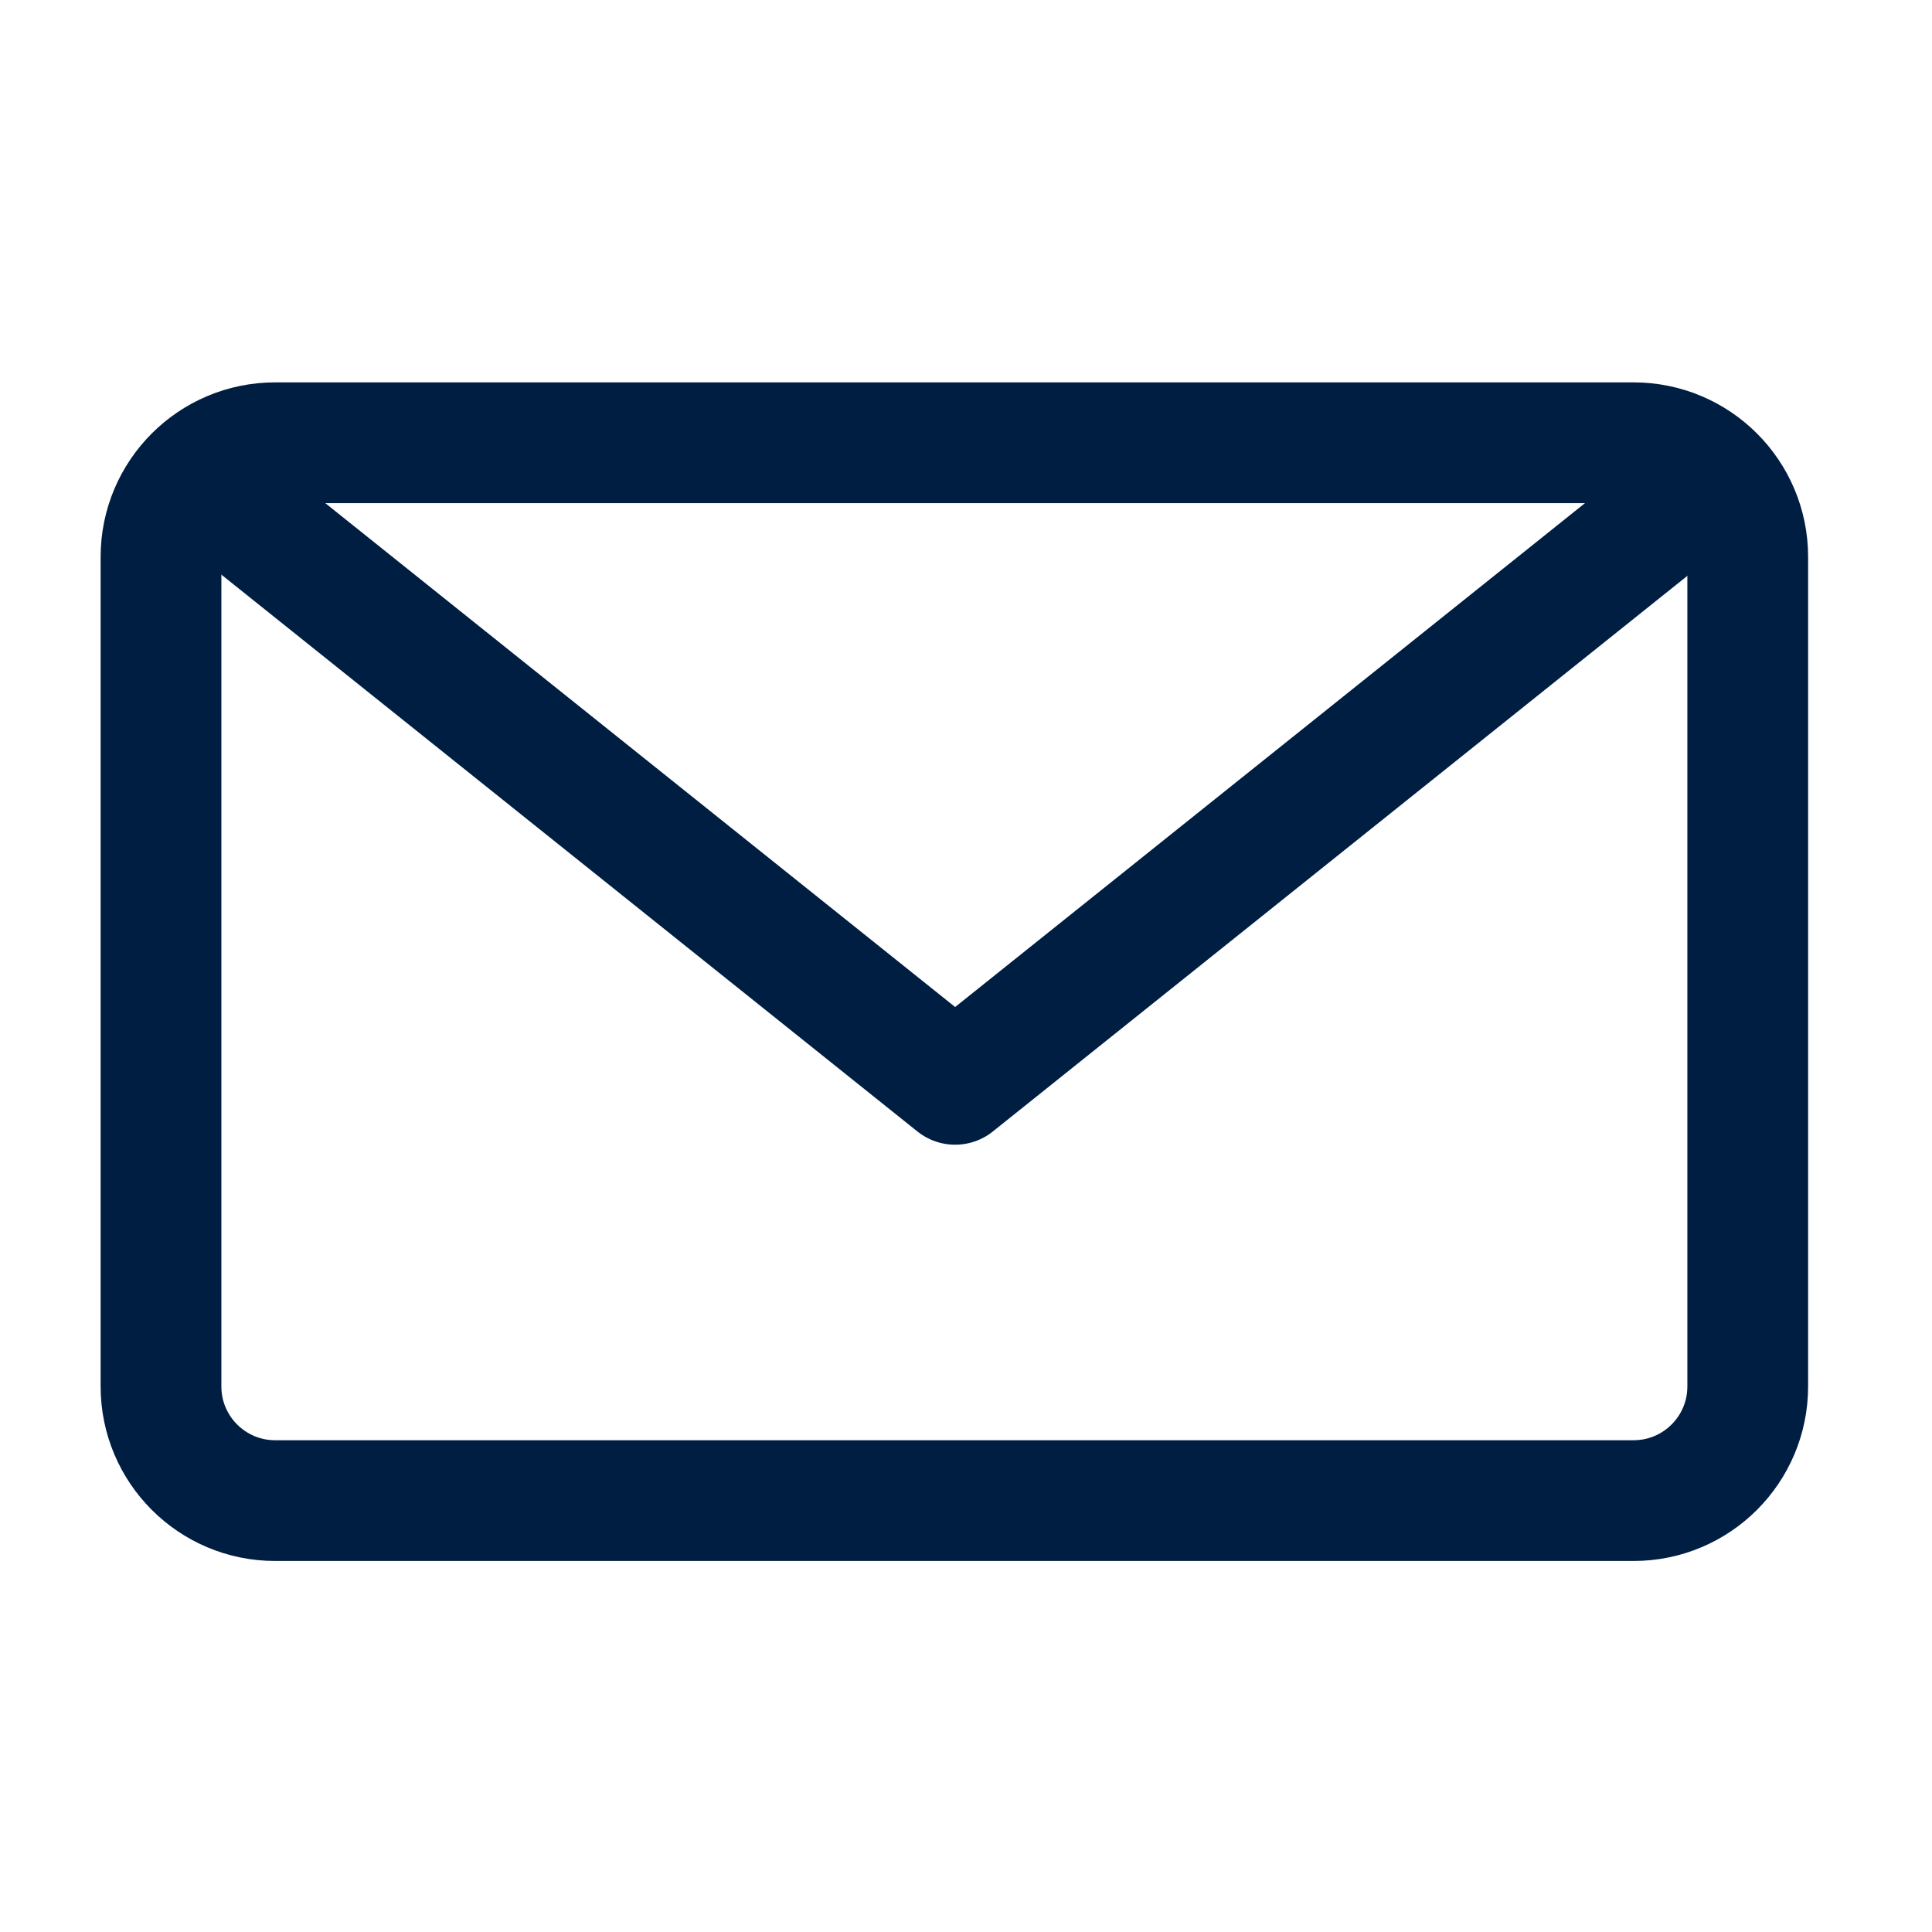
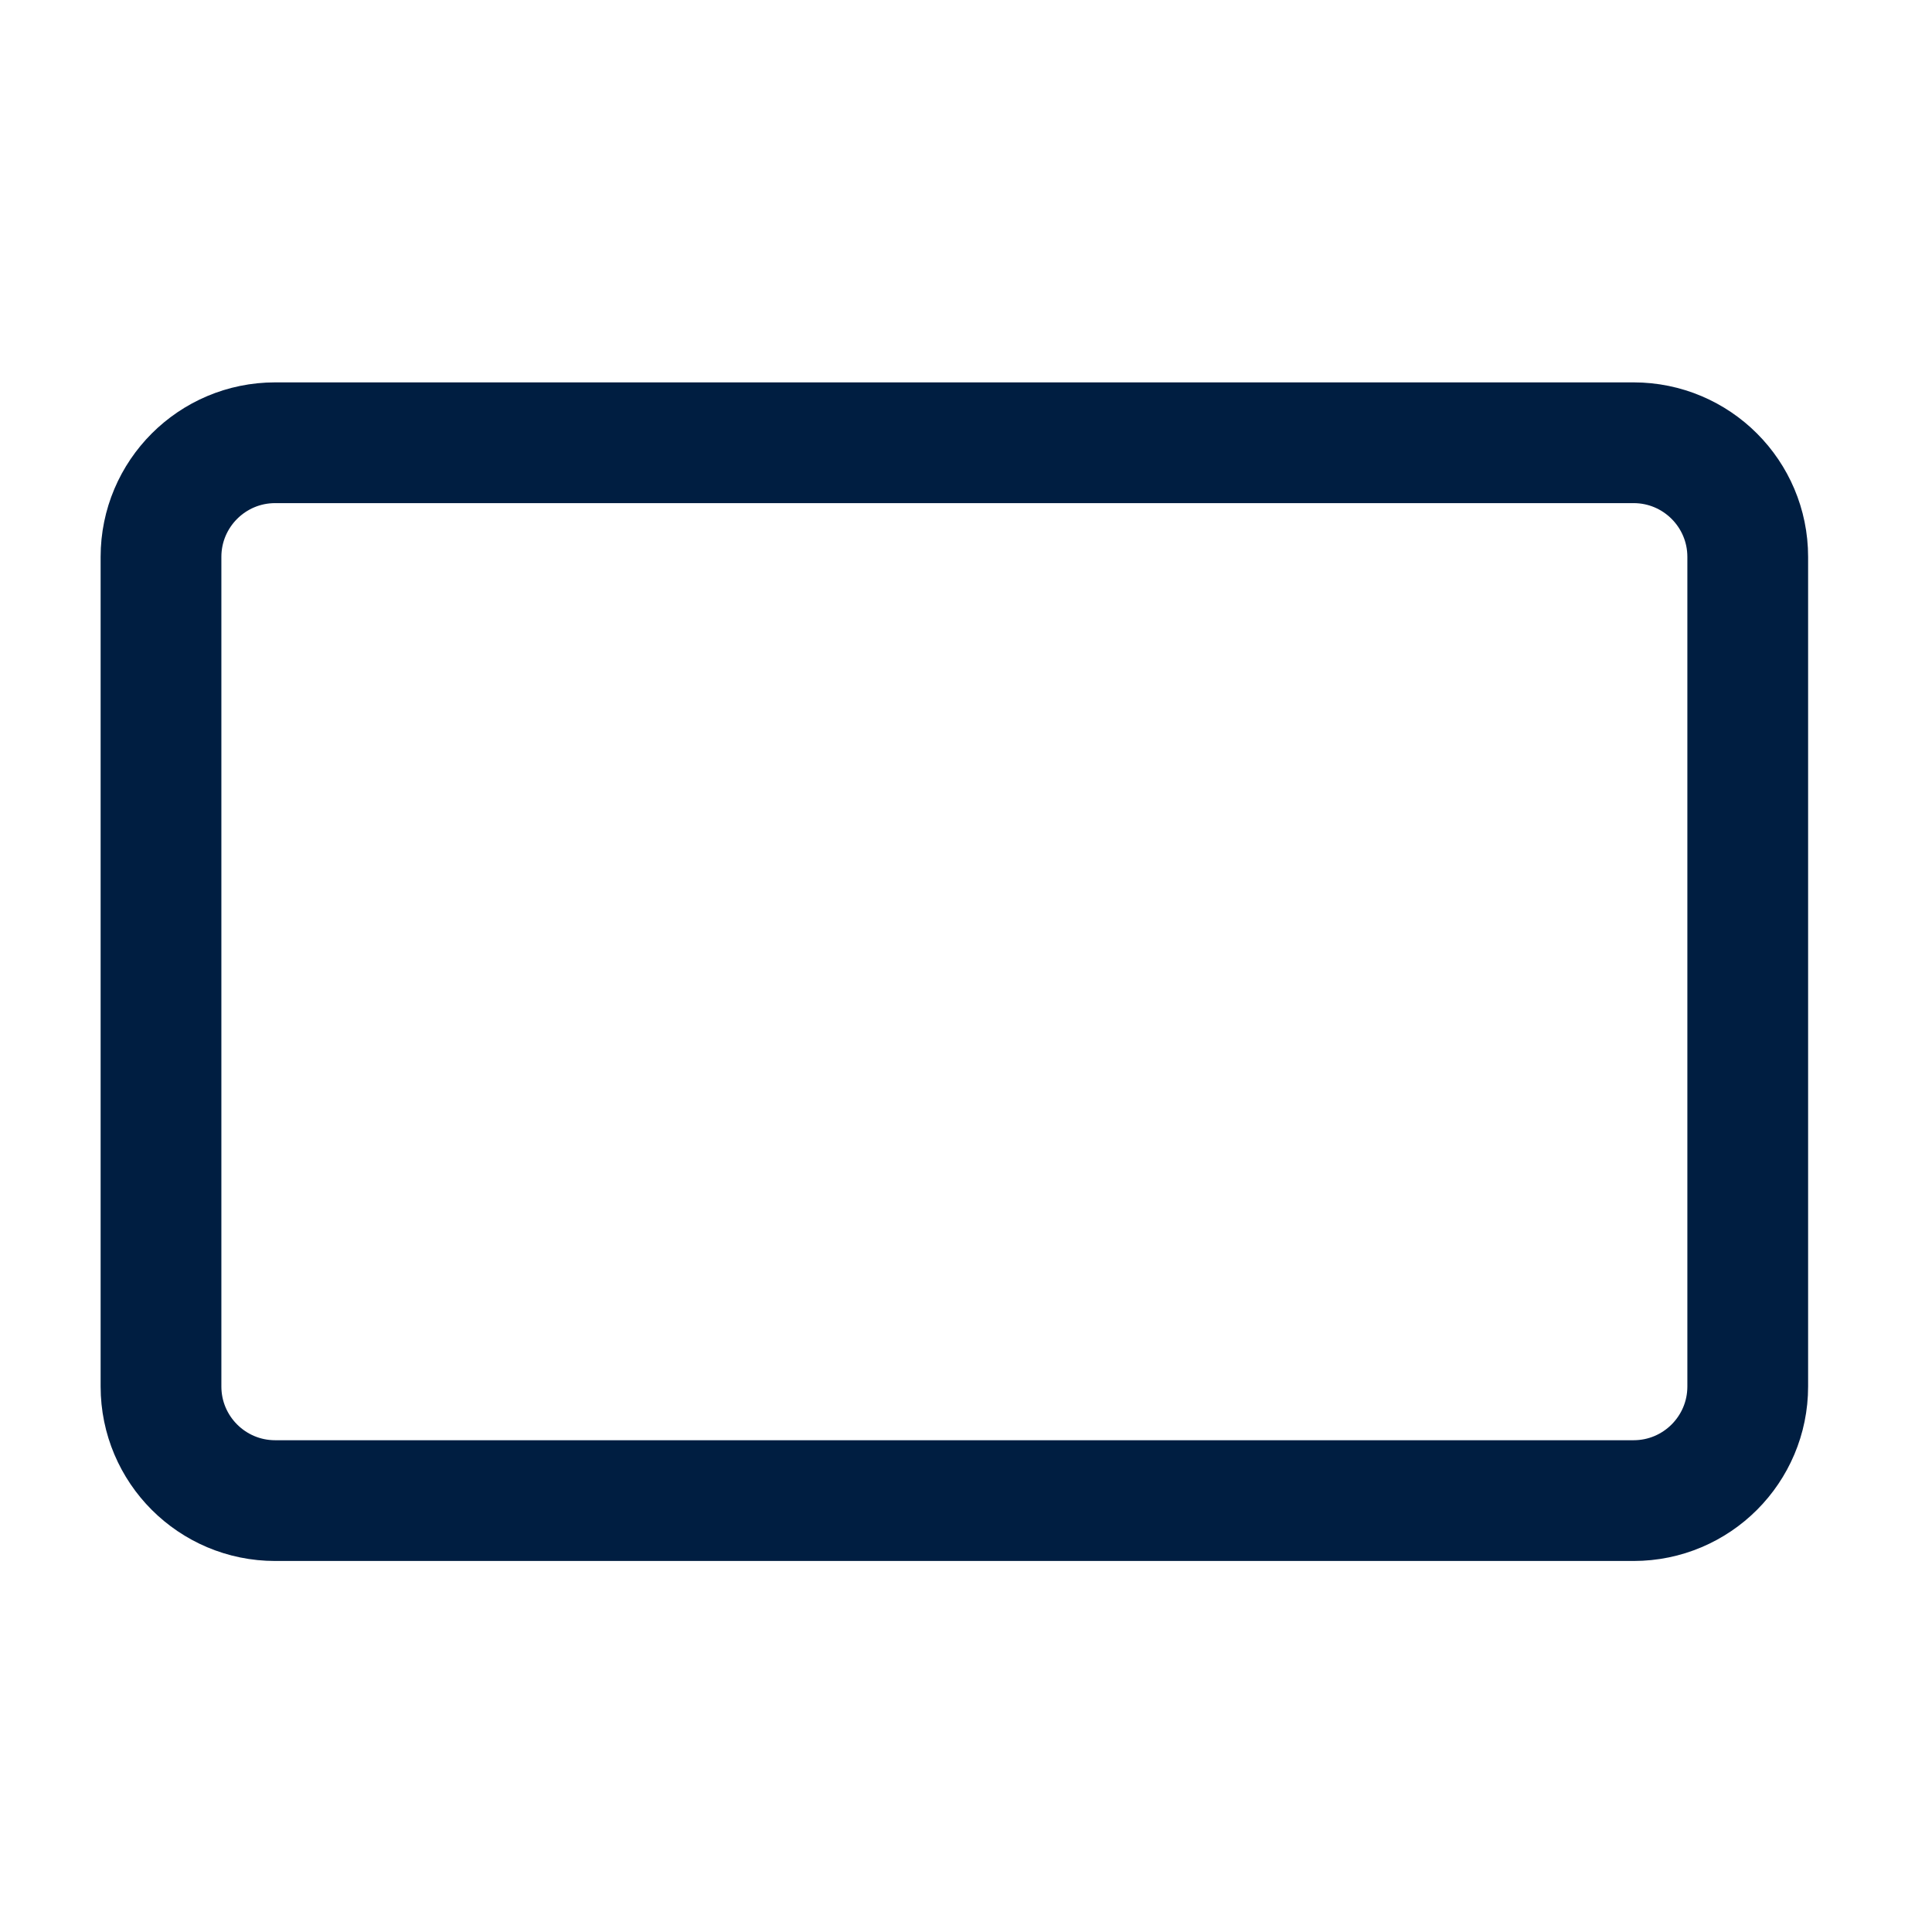
<svg xmlns="http://www.w3.org/2000/svg" width="24" height="24" viewBox="0 0 24 24" fill="none">
  <g clip-path="url(#clip0_205_45)">
    <path d="M20.293 5.5H3.418C2.635 5.5 2 6.135 2 6.918V17.223C2 18.006 2.635 18.641 3.418 18.641H20.293C21.076 18.641 21.711 18.006 21.711 17.223V6.918C21.711 6.135 21.076 5.5 20.293 5.5Z" stroke="#001E41" stroke-width="1.5" stroke-linecap="round" stroke-linejoin="round" />
-     <path d="M21.251 5.961L11.865 13.47L2.479 5.961" stroke="#001E41" stroke-width="1.5" stroke-linecap="round" stroke-linejoin="round" />
  </g>
  <defs>
    <clipPath id="clip0_205_45">
      <rect width="24" height="24" fill="white" />
    </clipPath>
  </defs>
</svg>